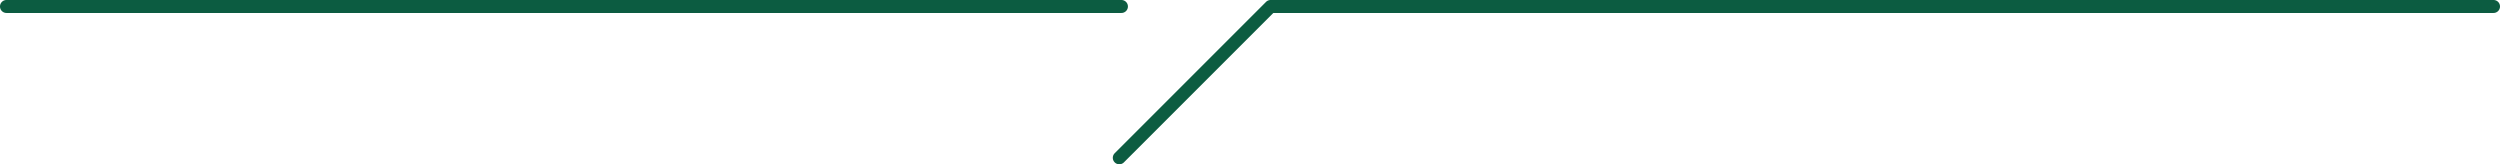
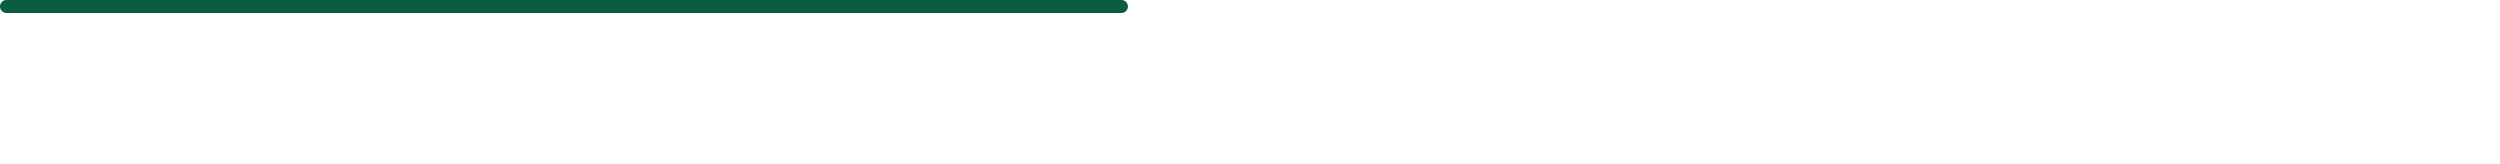
<svg xmlns="http://www.w3.org/2000/svg" width="385.533" height="25.347" viewBox="0 0 385.533 25.347">
  <g id="グループ_727" data-name="グループ 727" transform="translate(42)">
    <g id="グループ_728" data-name="グループ 728">
      <path id="パス_1784" data-name="パス 1784" d="M131.939,1a1,1,0,0,0-1-1H-41a1,1,0,0,0-1,1,1,1,0,0,0,1,1H130.939a1,1,0,0,0,1-1" fill="#0c5c41" />
-       <path id="パス_1785" data-name="パス 1785" d="M340.533,0H153.946a1.009,1.009,0,0,0-.707.293L129.892,23.64a1,1,0,0,0,1.414,1.414L154.361,2H342.533a1,1,0,0,0,0-2" fill="#0c5c41" />
    </g>
  </g>
</svg>